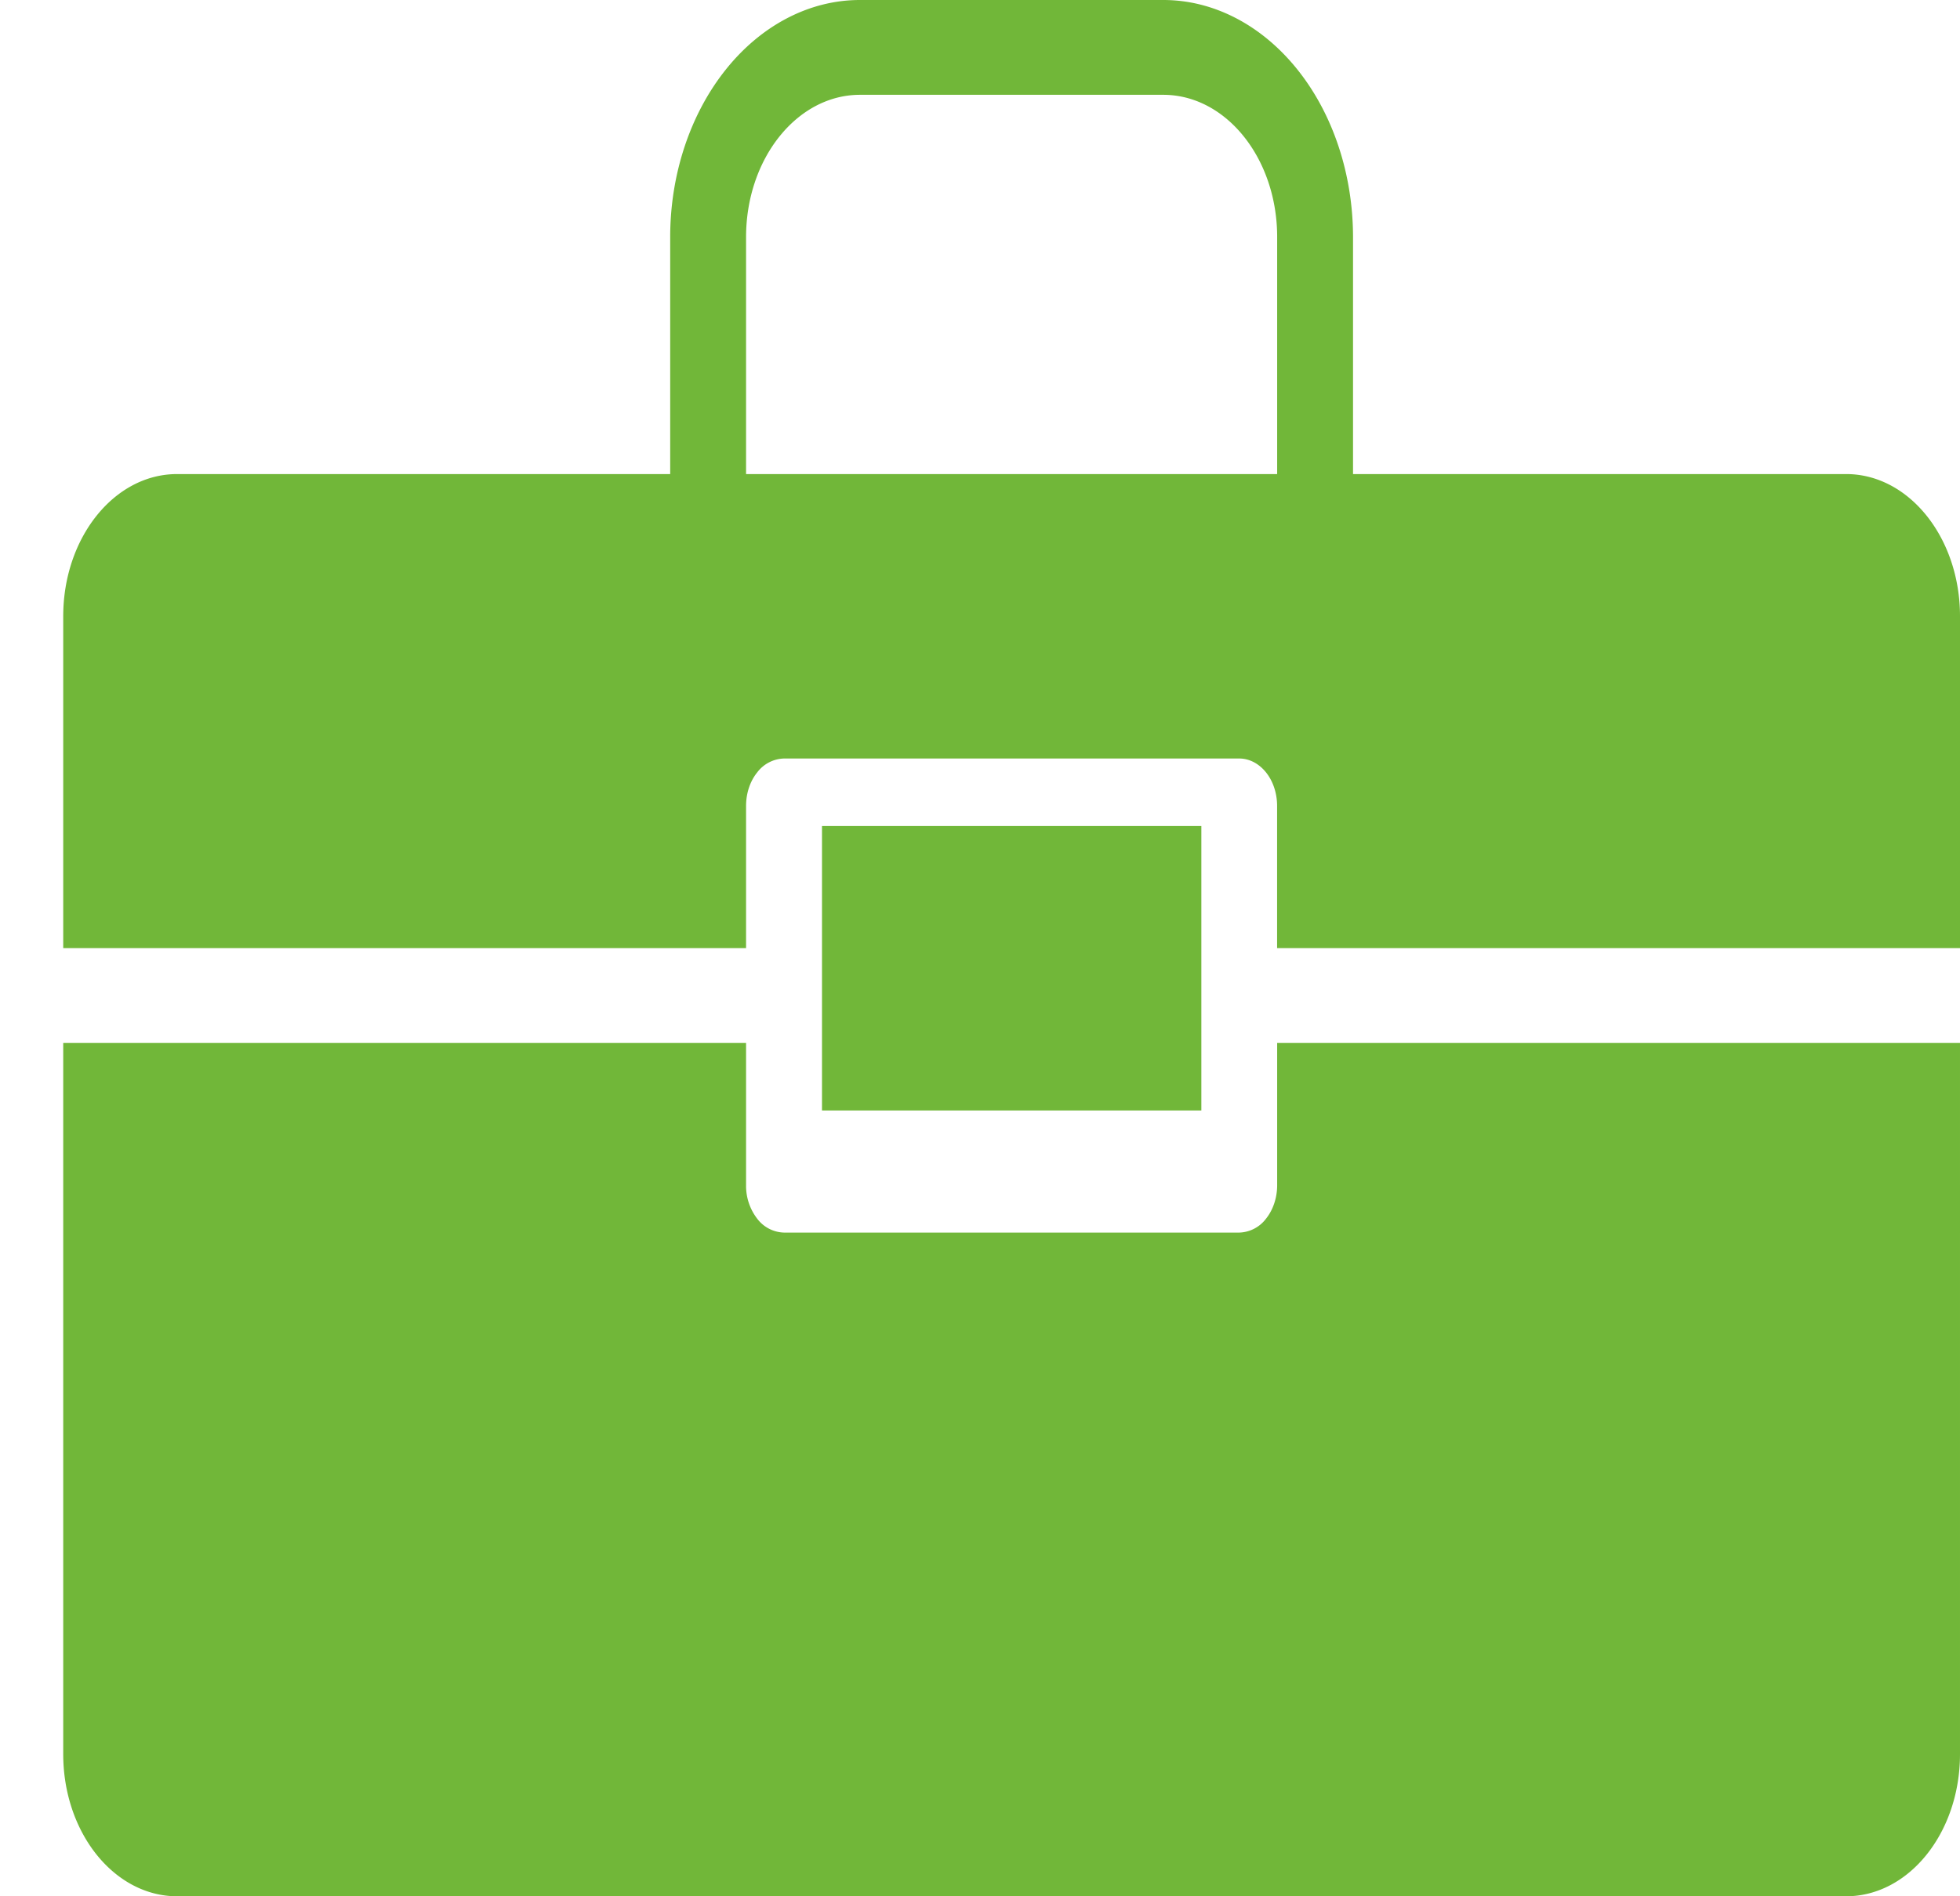
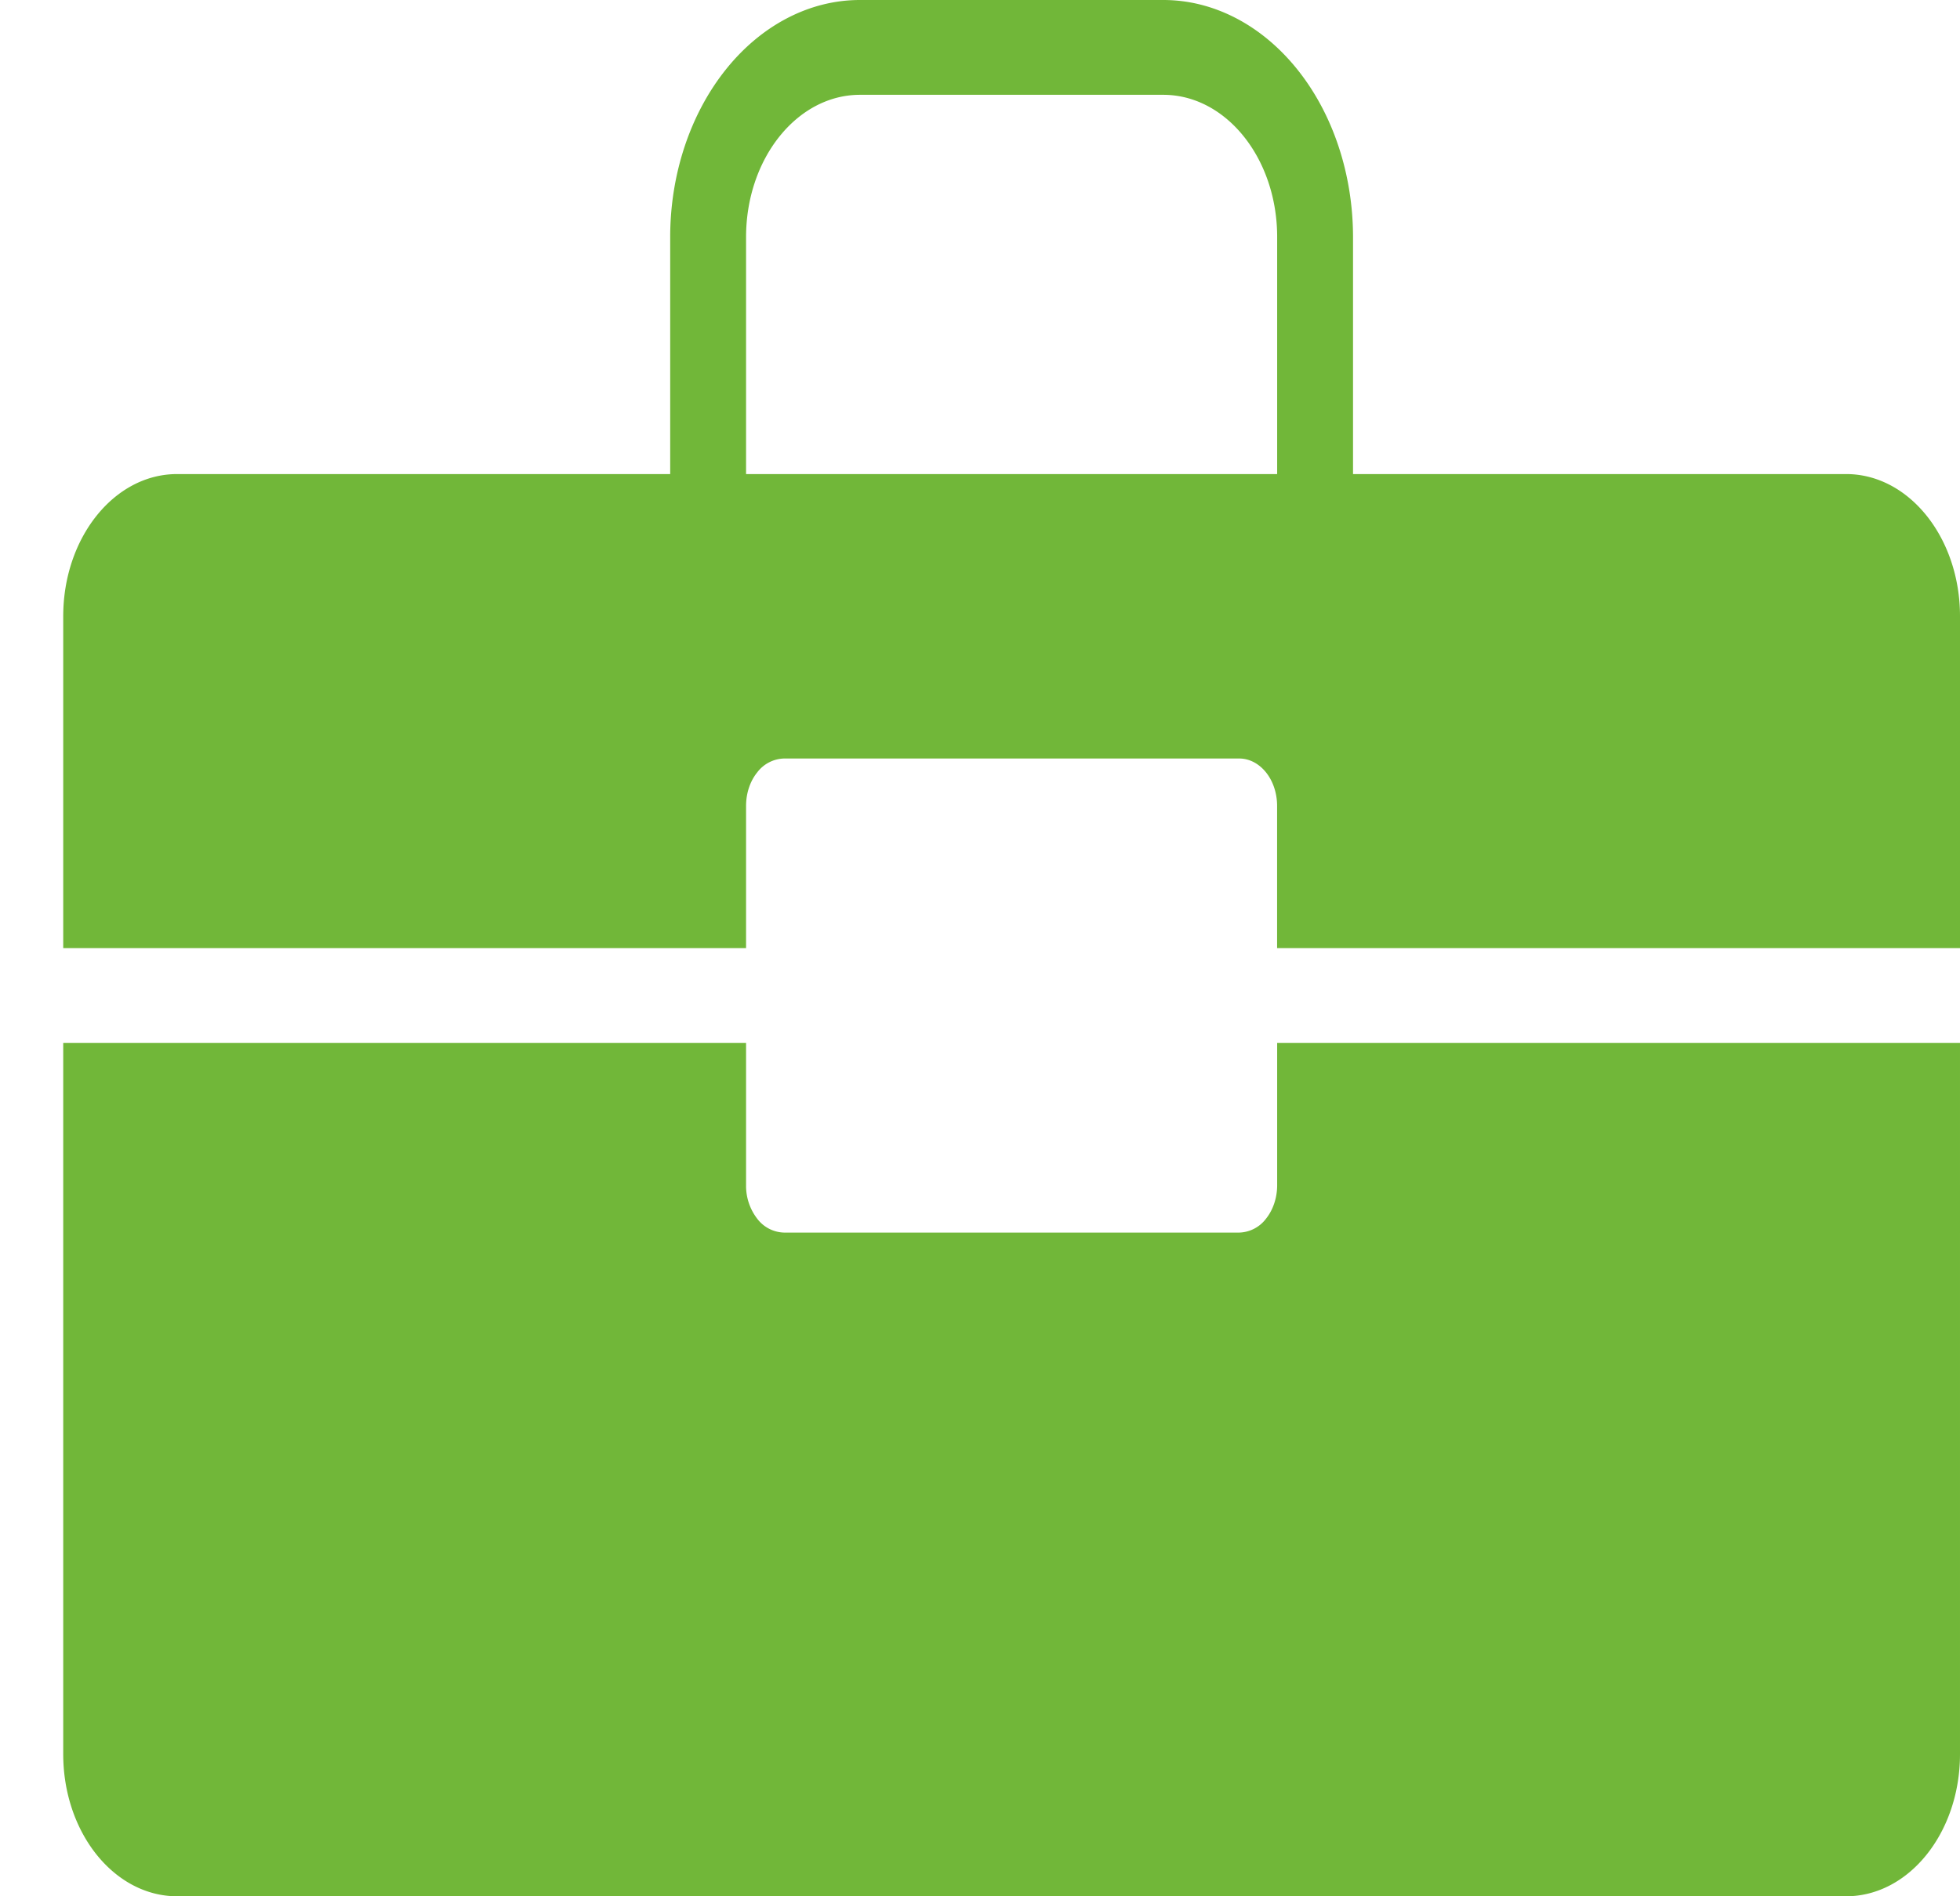
<svg xmlns="http://www.w3.org/2000/svg" width="31" height="30" viewBox="0 0 31 30" fill="none">
  <path d="M20.2 18.75c0 .2-.064.39-.176.53a.55.55 0 0 1-.424.22h-7.2a.55.55 0 0 1-.424-.22.85.85 0 0 1-.176-.53V16.5H1v11.25c0 1.242.806 2.249 1.8 2.25h26.4c.994-.001 1.8-1.008 1.8-2.25V16.5H20.2z" fill="#71B739" />
-   <path d="M13.001 13.068h6v4.5h-6z" fill="#71B739" />
  <path d="M29.2 7.5h-7.8V3.75c-.001-.995-.317-1.947-.88-2.65S19.195 0 18.4 0h-4.8c-.795 0-1.558.397-2.12 1.1s-.88 1.655-.88 2.65V7.5H2.8C1.806 7.5 1 8.508 1 9.75V15h10.8v-2.25c0-.2.063-.39.176-.53A.55.55 0 0 1 12.4 12h7.2c.159 0 .311.079.424.22.112.14.175.33.175.53V15H31V9.75c0-1.242-.806-2.249-1.799-2.25M11.8 3.75c.001-1.242.807-2.249 1.8-2.25h4.8c.994.001 1.8 1.008 1.8 2.25V7.5h-8.4z" fill="#71B739" />
</svg>